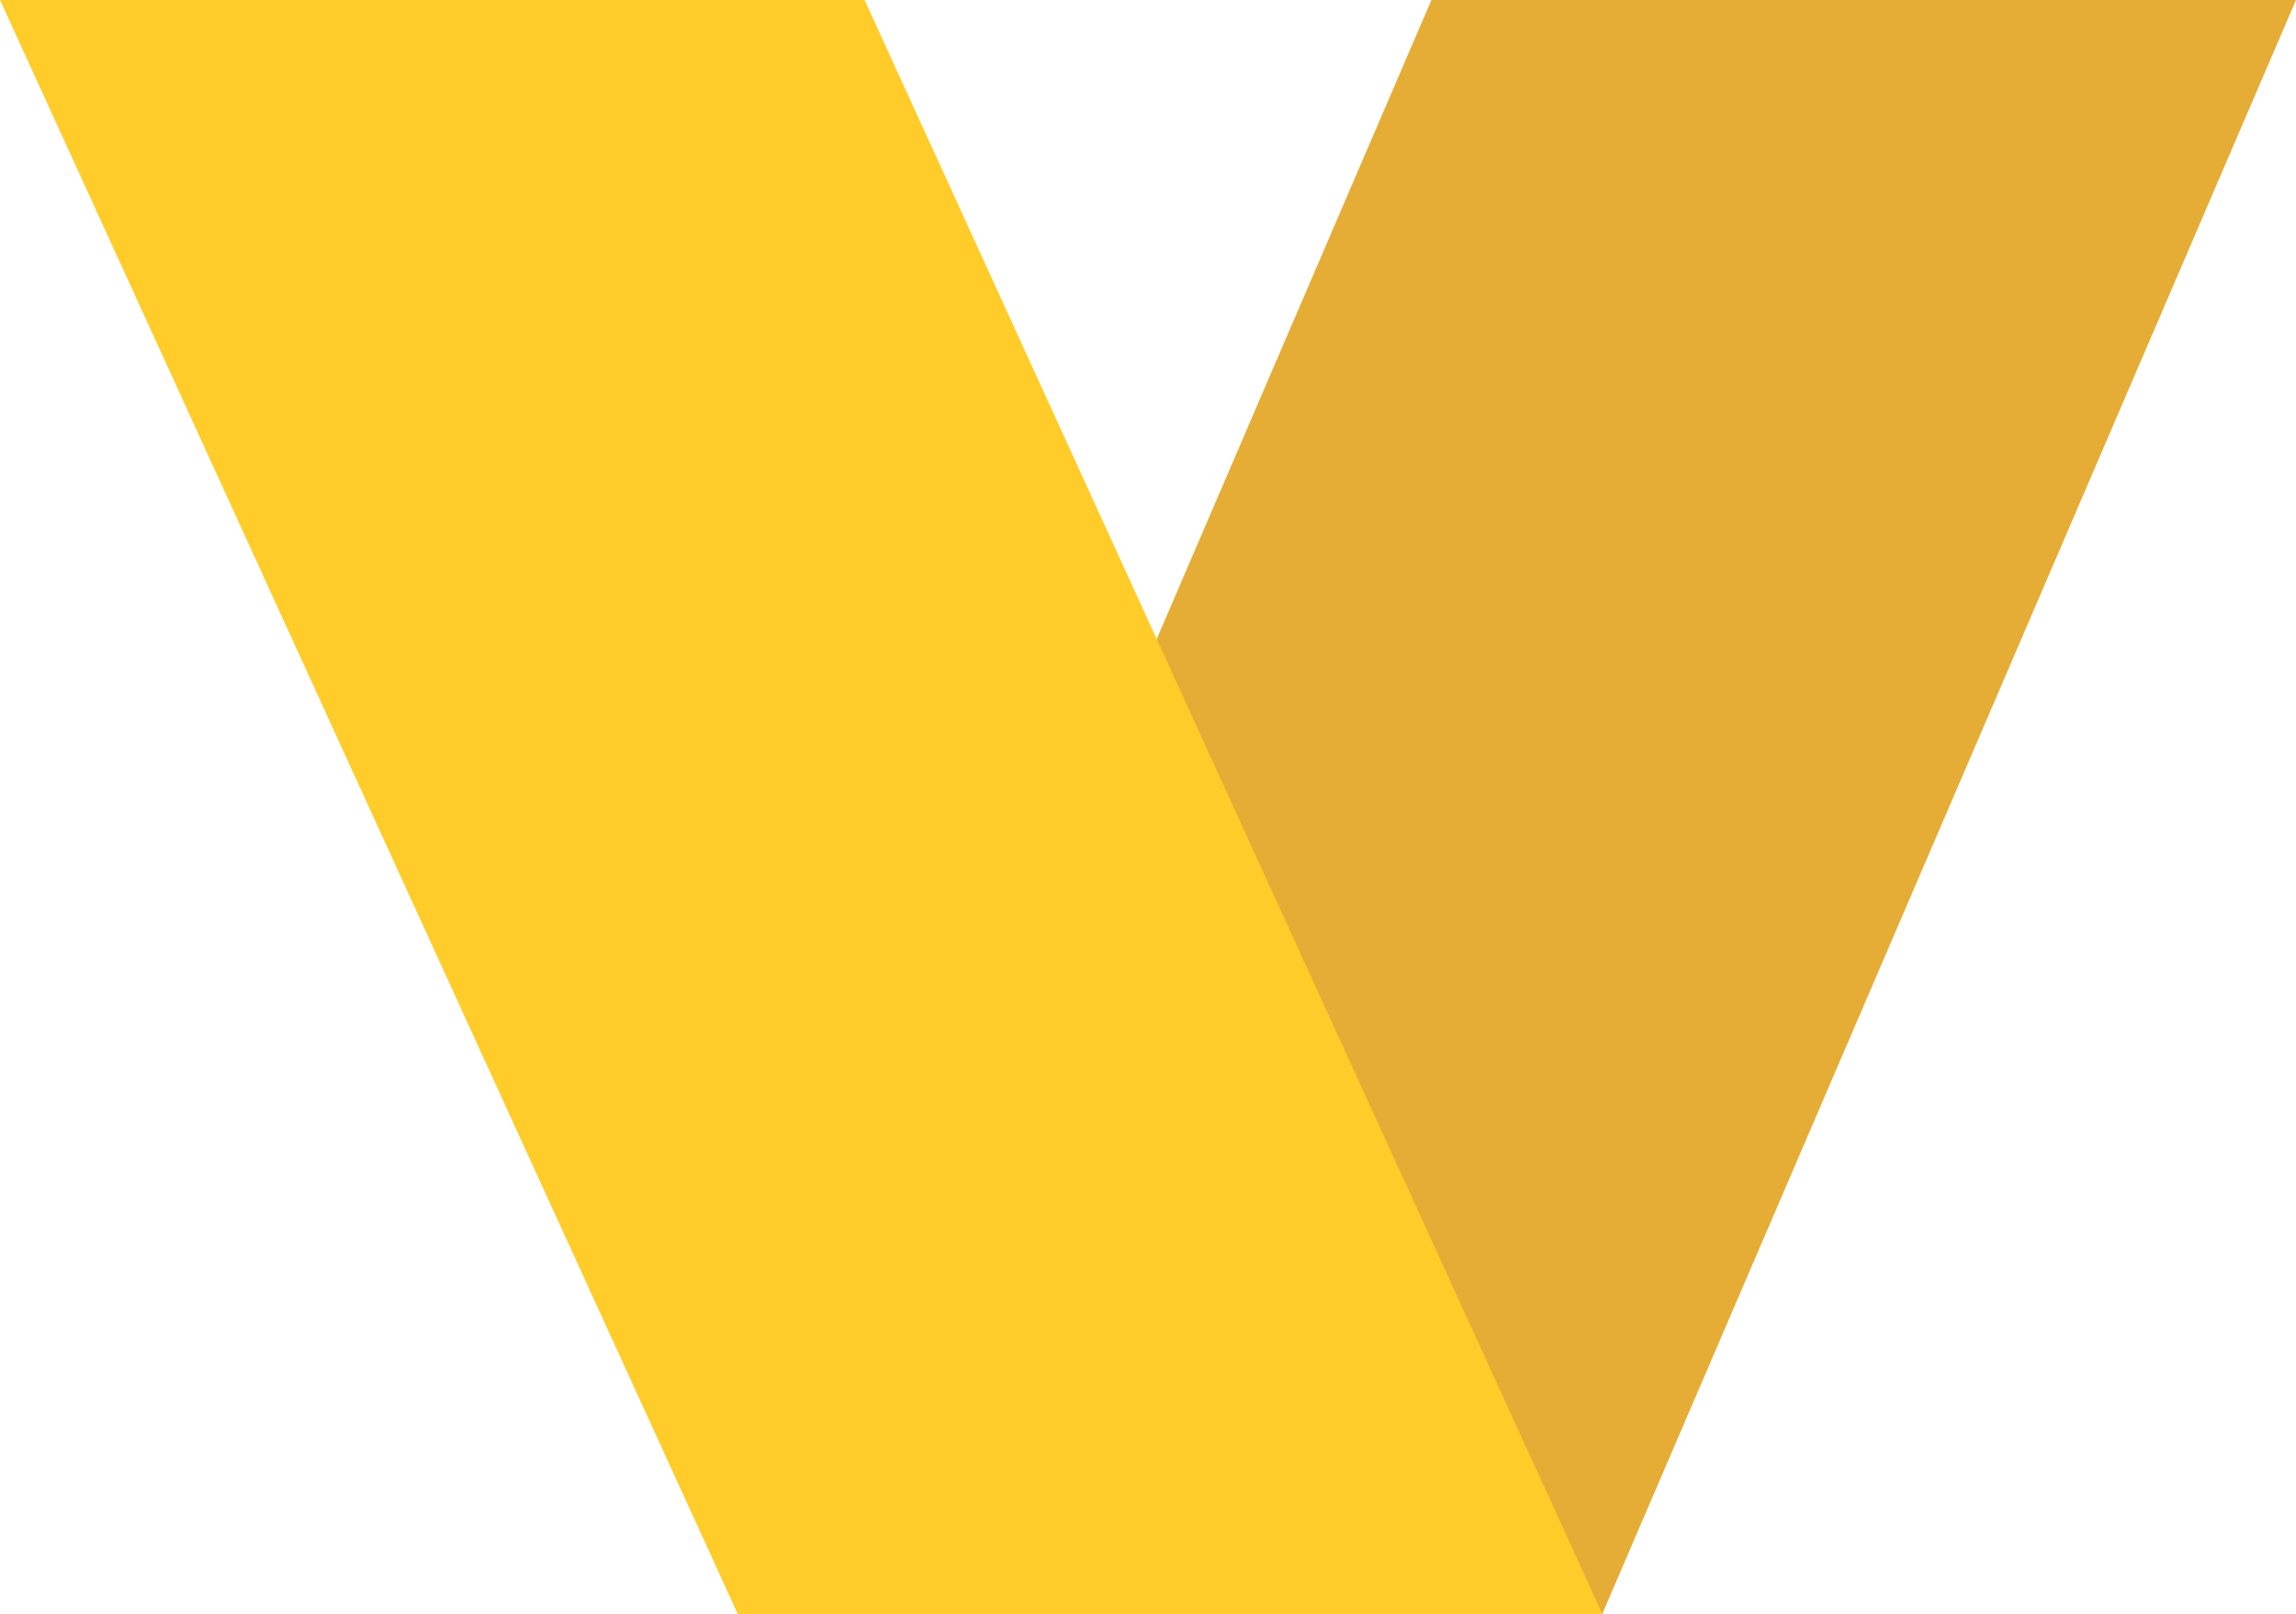
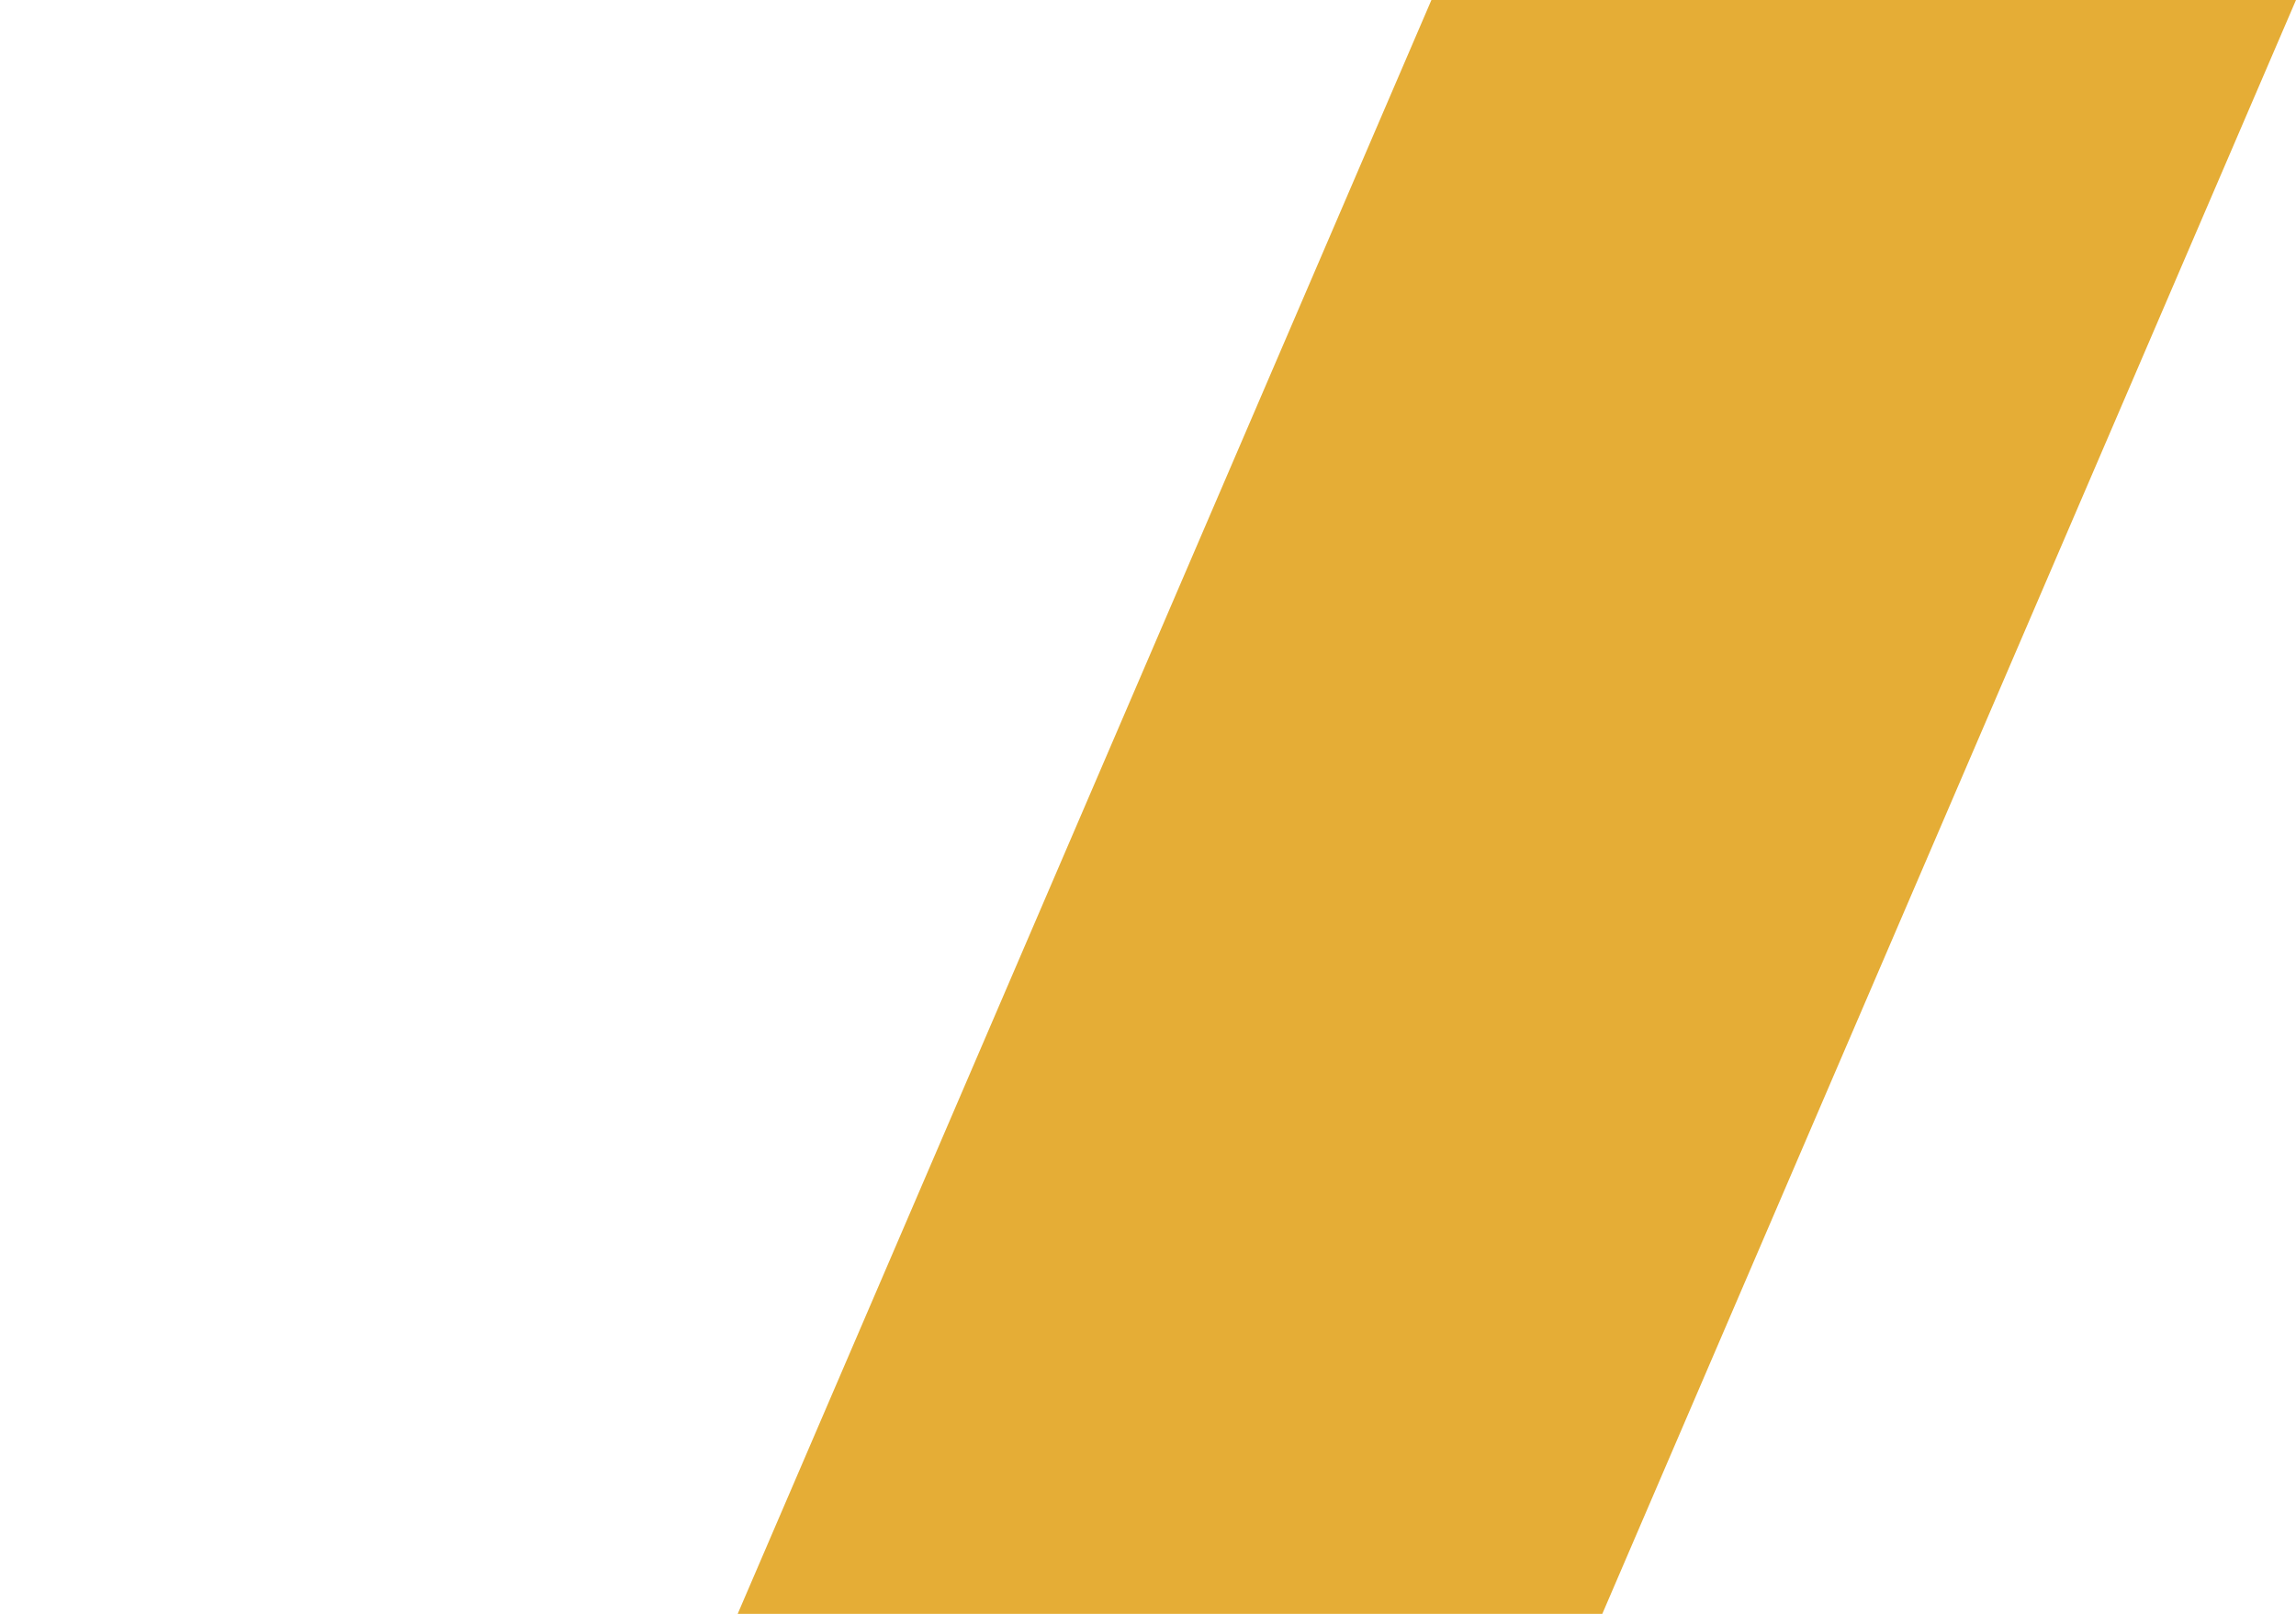
<svg xmlns="http://www.w3.org/2000/svg" data-bbox="0 0 815.67 573.2" viewBox="0 0 815.67 573.2" height="146.29" width="208.171" shape-rendering="geometricPrecision" text-rendering="geometricPrecision" image-rendering="optimizeQuality" fill-rule="evenodd" clip-rule="evenodd" data-type="color">
  <g>
    <path fill="#e5ad36" d="M815.67 0H508.52L262.07 573.2h307.16L815.67 0z" data-color="1" />
-     <path fill="#ffcc29" d="M0 0h307.15l262.08 573.2H262.07L0 0z" data-color="2" />
  </g>
</svg>